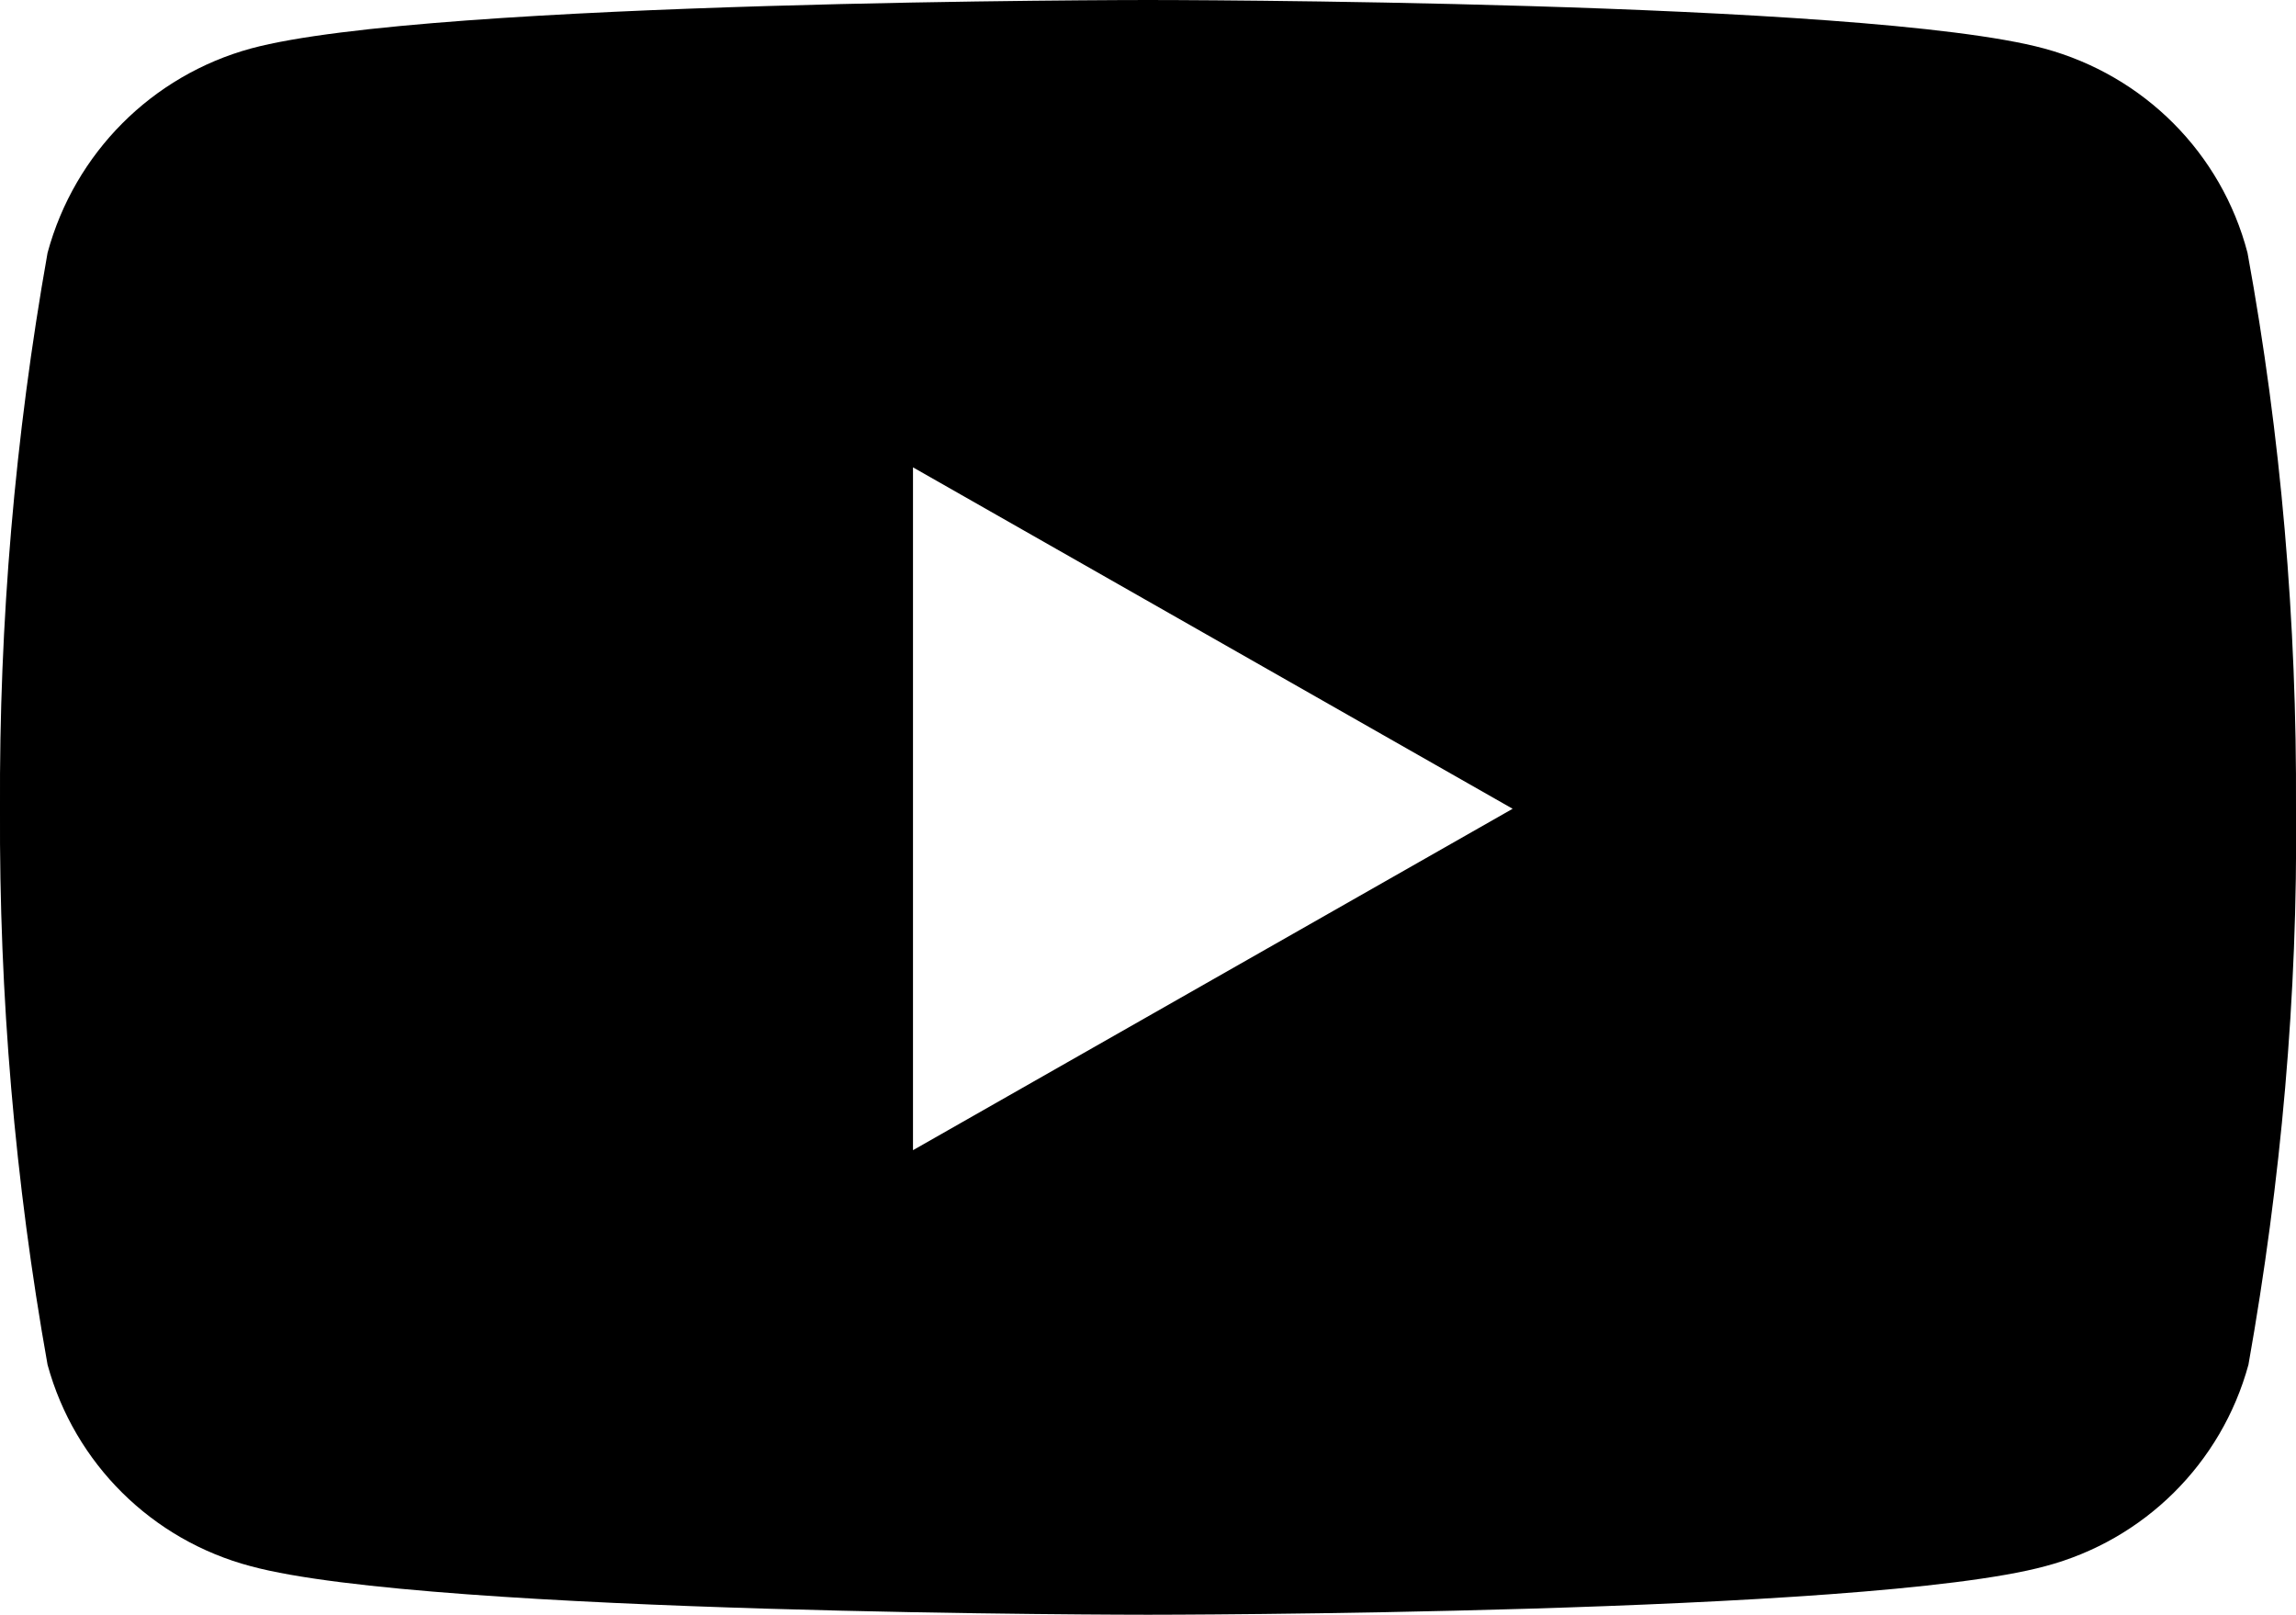
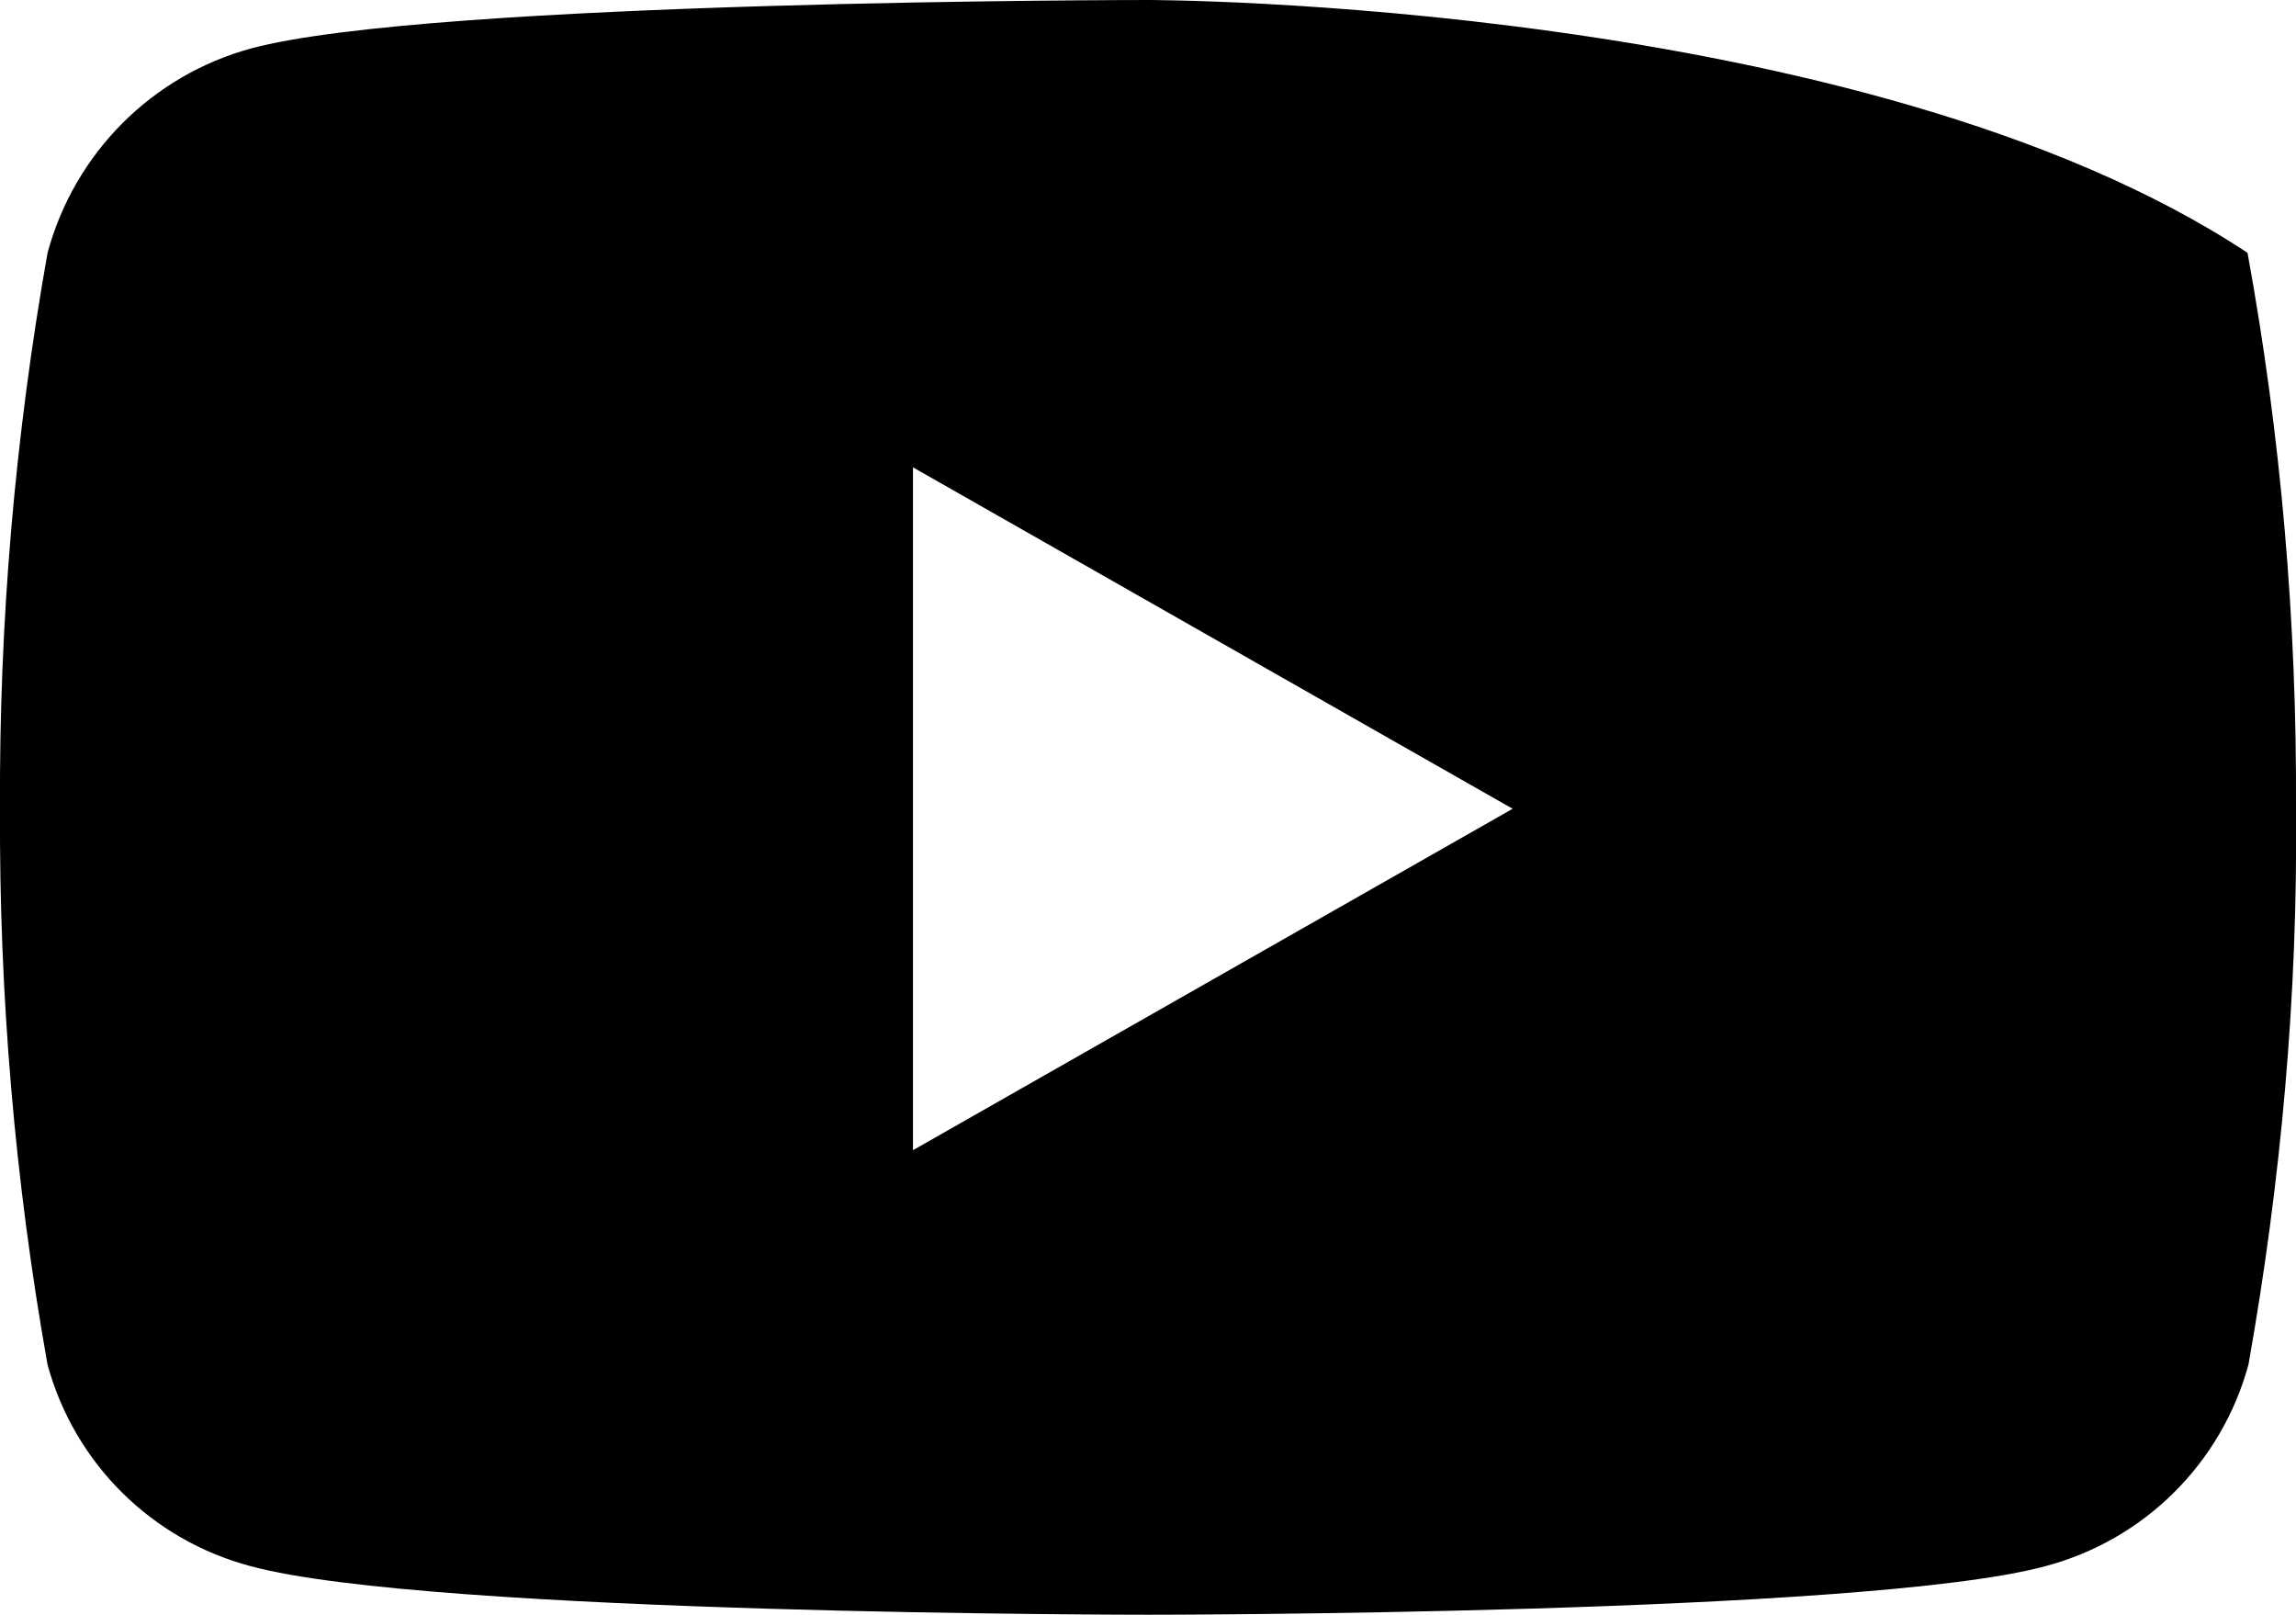
<svg xmlns="http://www.w3.org/2000/svg" version="1.1" id="Ebene_1" x="0px" y="0px" viewBox="0 0 24.62 17.31" style="enable-background:new 0 0 24.62 17.31;" xml:space="preserve">
  <g>
-     <path id="Icon_awesome-youtube" d="M24.1,2.71c-0.28-1.07-1.11-1.9-2.18-2.19C20,0,12.31,0,12.31,0s-7.7,0-9.62,0.52   C1.63,0.81,0.8,1.64,0.51,2.71C0.16,4.68-0.01,6.67,0,8.67c-0.01,2,0.16,4,0.51,5.96c0.29,1.06,1.12,1.88,2.18,2.16   c1.92,0.52,9.62,0.52,9.62,0.52s7.7,0,9.62-0.52c1.06-0.28,1.89-1.1,2.18-2.16c0.35-1.97,0.53-3.96,0.51-5.96   C24.63,6.67,24.46,4.68,24.1,2.71L24.1,2.71z M9.79,12.33V5.01l6.43,3.66L9.79,12.33L9.79,12.33z" />
+     <path id="Icon_awesome-youtube" d="M24.1,2.71C20,0,12.31,0,12.31,0s-7.7,0-9.62,0.52   C1.63,0.81,0.8,1.64,0.51,2.71C0.16,4.68-0.01,6.67,0,8.67c-0.01,2,0.16,4,0.51,5.96c0.29,1.06,1.12,1.88,2.18,2.16   c1.92,0.52,9.62,0.52,9.62,0.52s7.7,0,9.62-0.52c1.06-0.28,1.89-1.1,2.18-2.16c0.35-1.97,0.53-3.96,0.51-5.96   C24.63,6.67,24.46,4.68,24.1,2.71L24.1,2.71z M9.79,12.33V5.01l6.43,3.66L9.79,12.33L9.79,12.33z" />
  </g>
</svg>